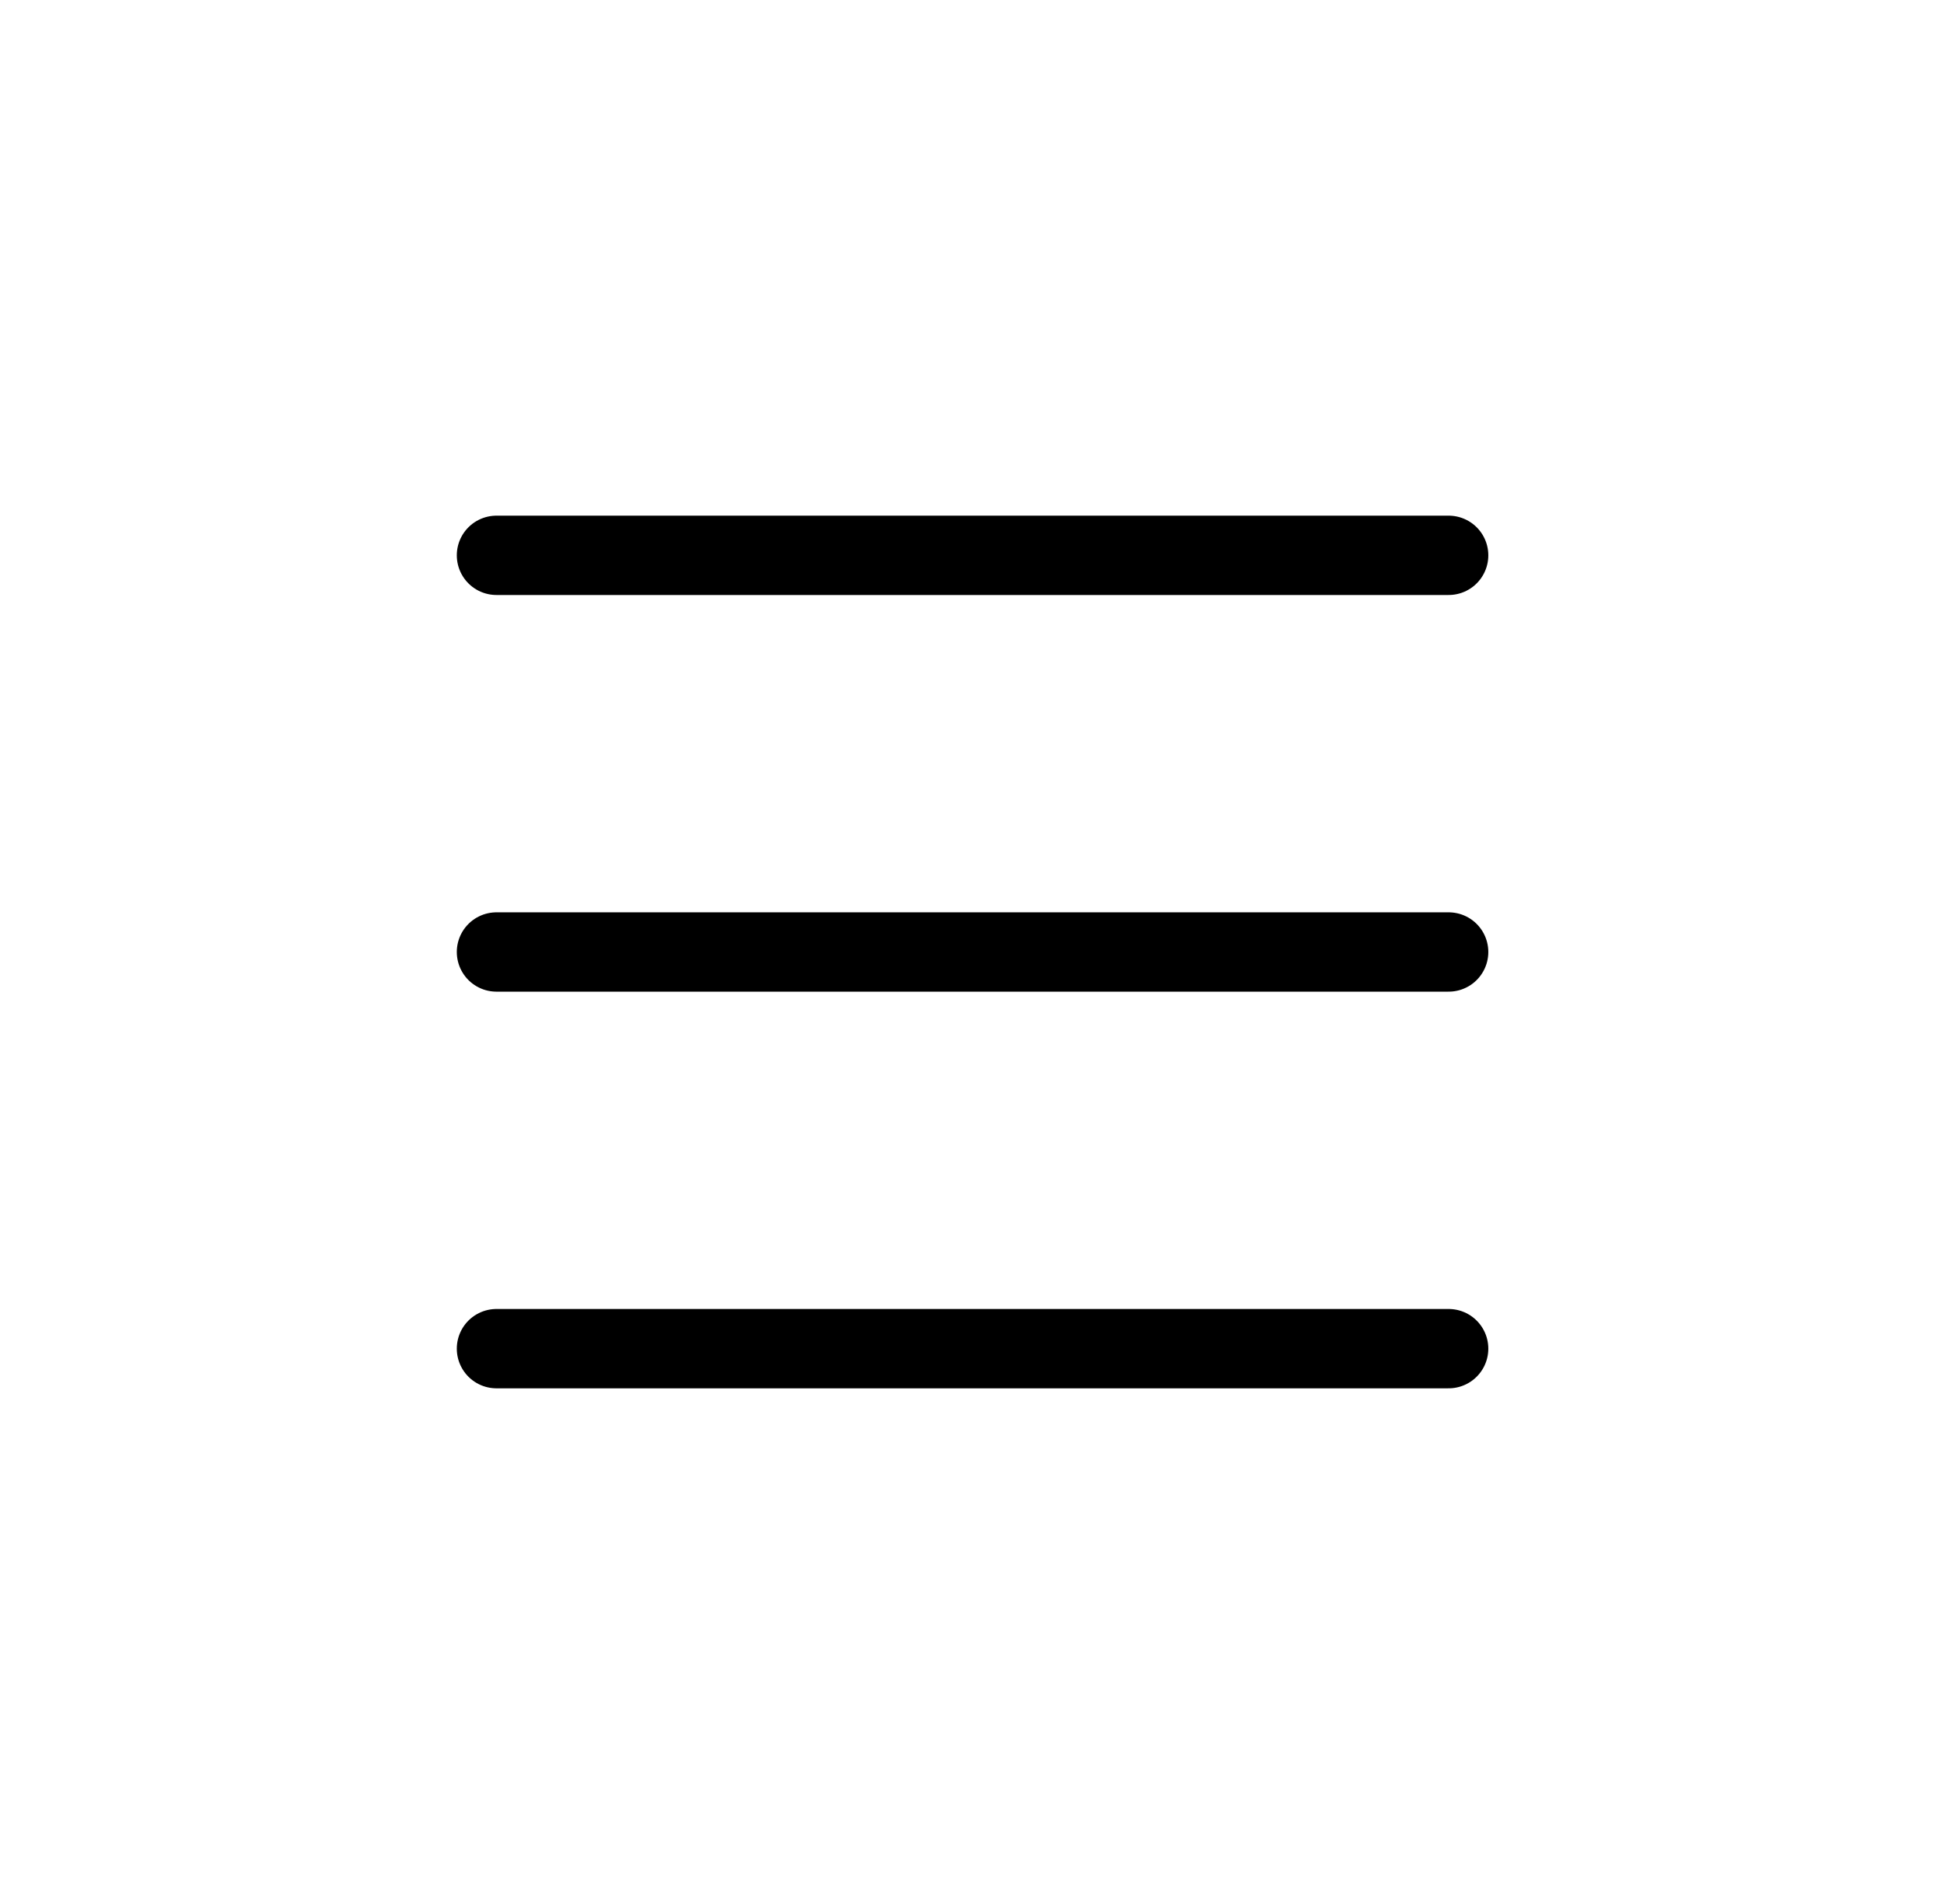
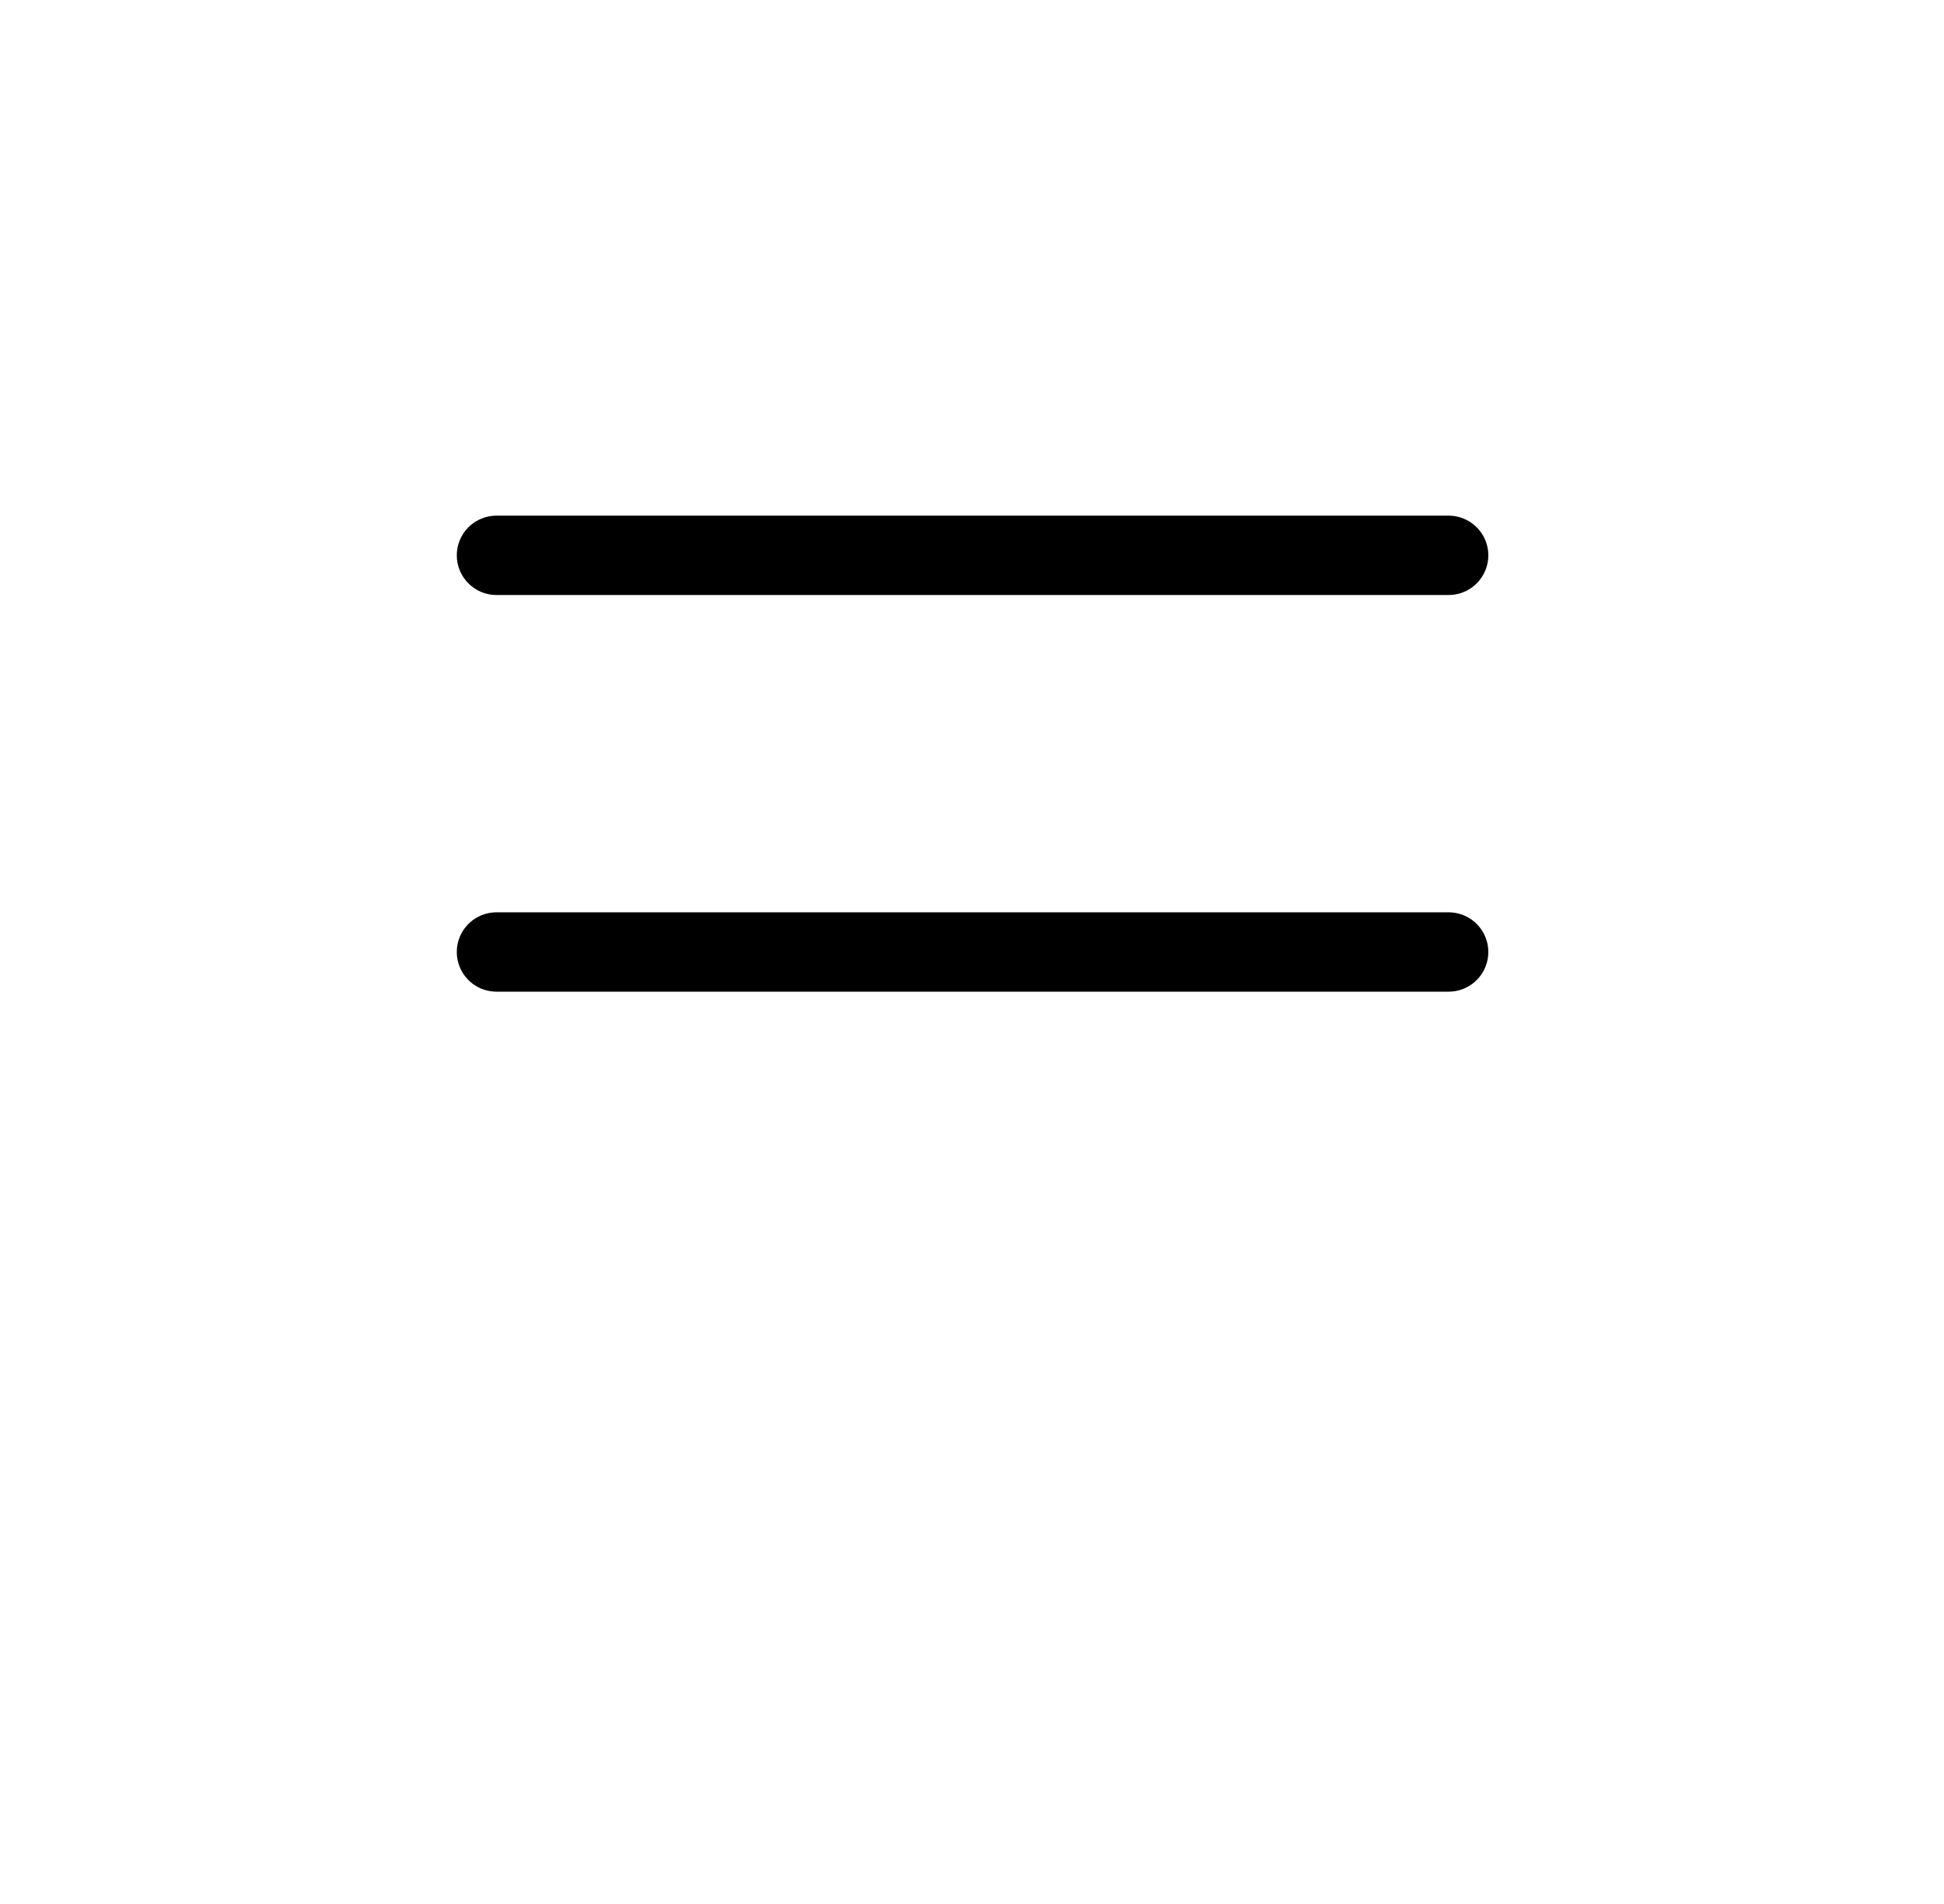
<svg xmlns="http://www.w3.org/2000/svg" width="100%" height="100%" viewBox="0 0 49 48" version="1.1" xml:space="preserve" style="fill-rule:evenodd;clip-rule:evenodd;stroke-linecap:round;stroke-linejoin:round;">
-   <rect id="Artboard1" x="0.514" y="0" width="48" height="48" style="fill:none;" />
  <g>
-     <path d="M12.514,14l24,0m-24,10l24,0m-24,10l24,0" style="fill:none;fill-rule:nonzero;stroke:#000;stroke-width:2px;" />
+     <path d="M12.514,14l24,0m-24,10l24,0m-24,10" style="fill:none;fill-rule:nonzero;stroke:#000;stroke-width:2px;" />
  </g>
</svg>